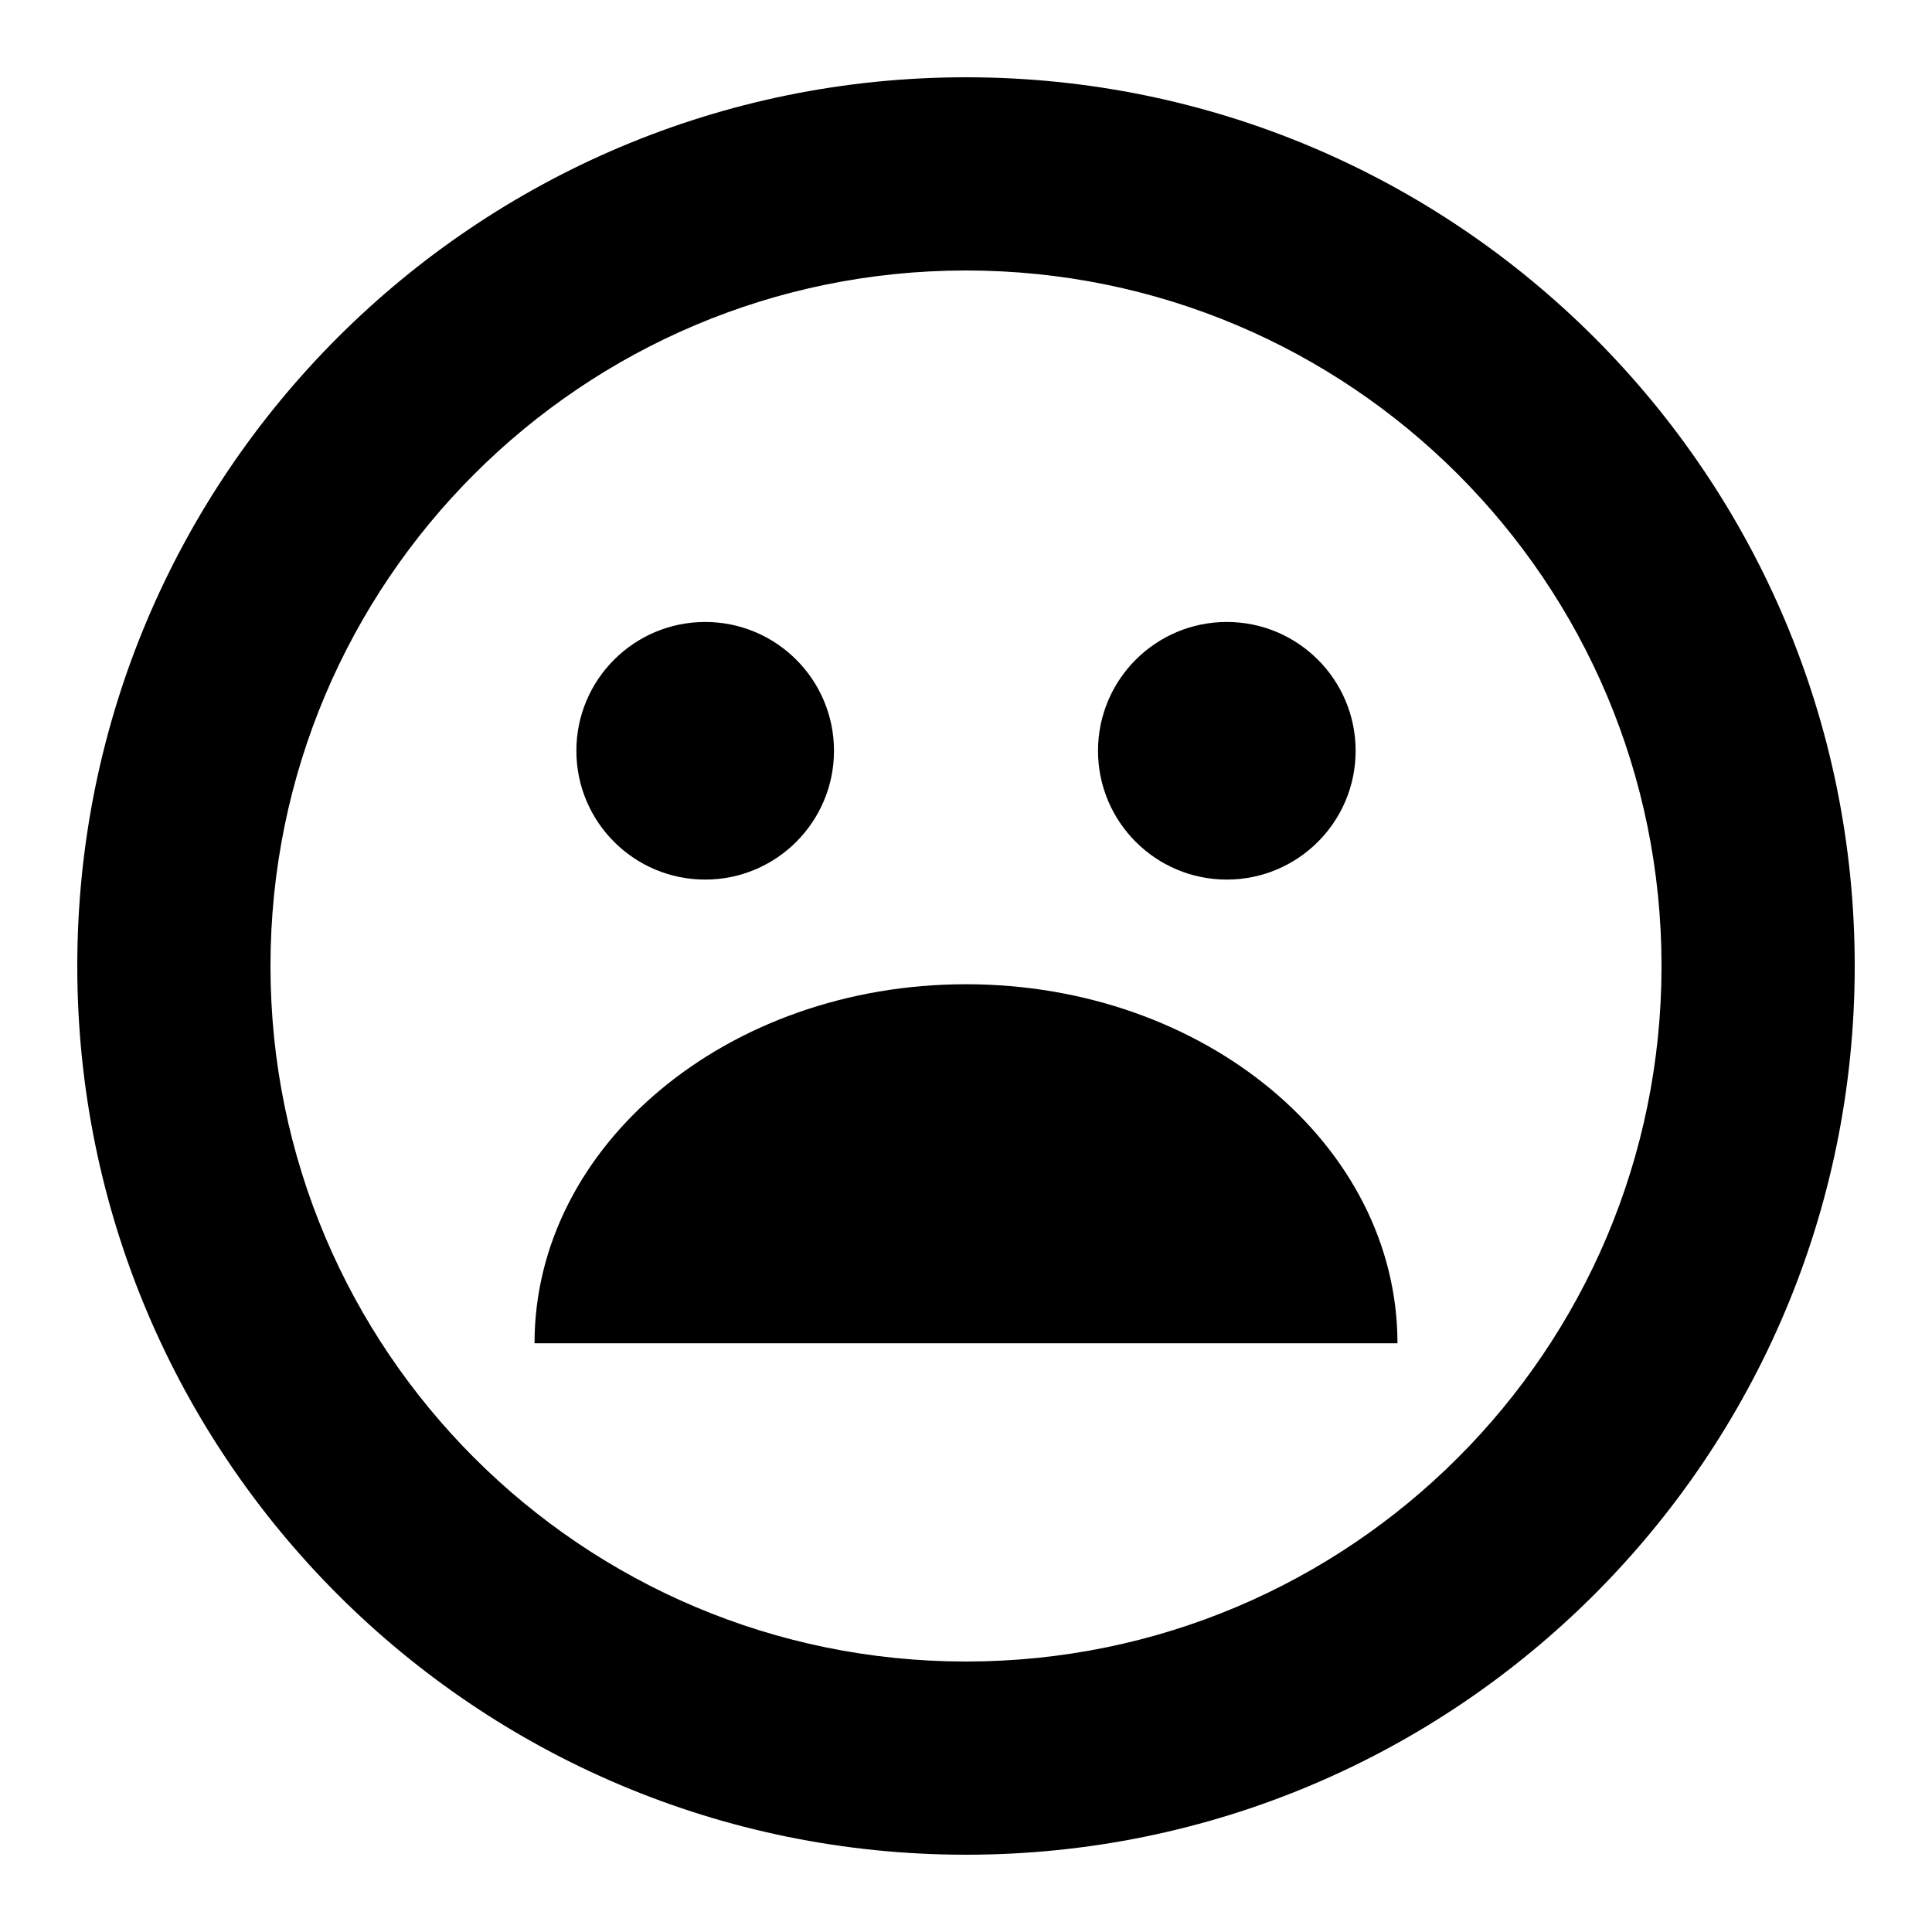
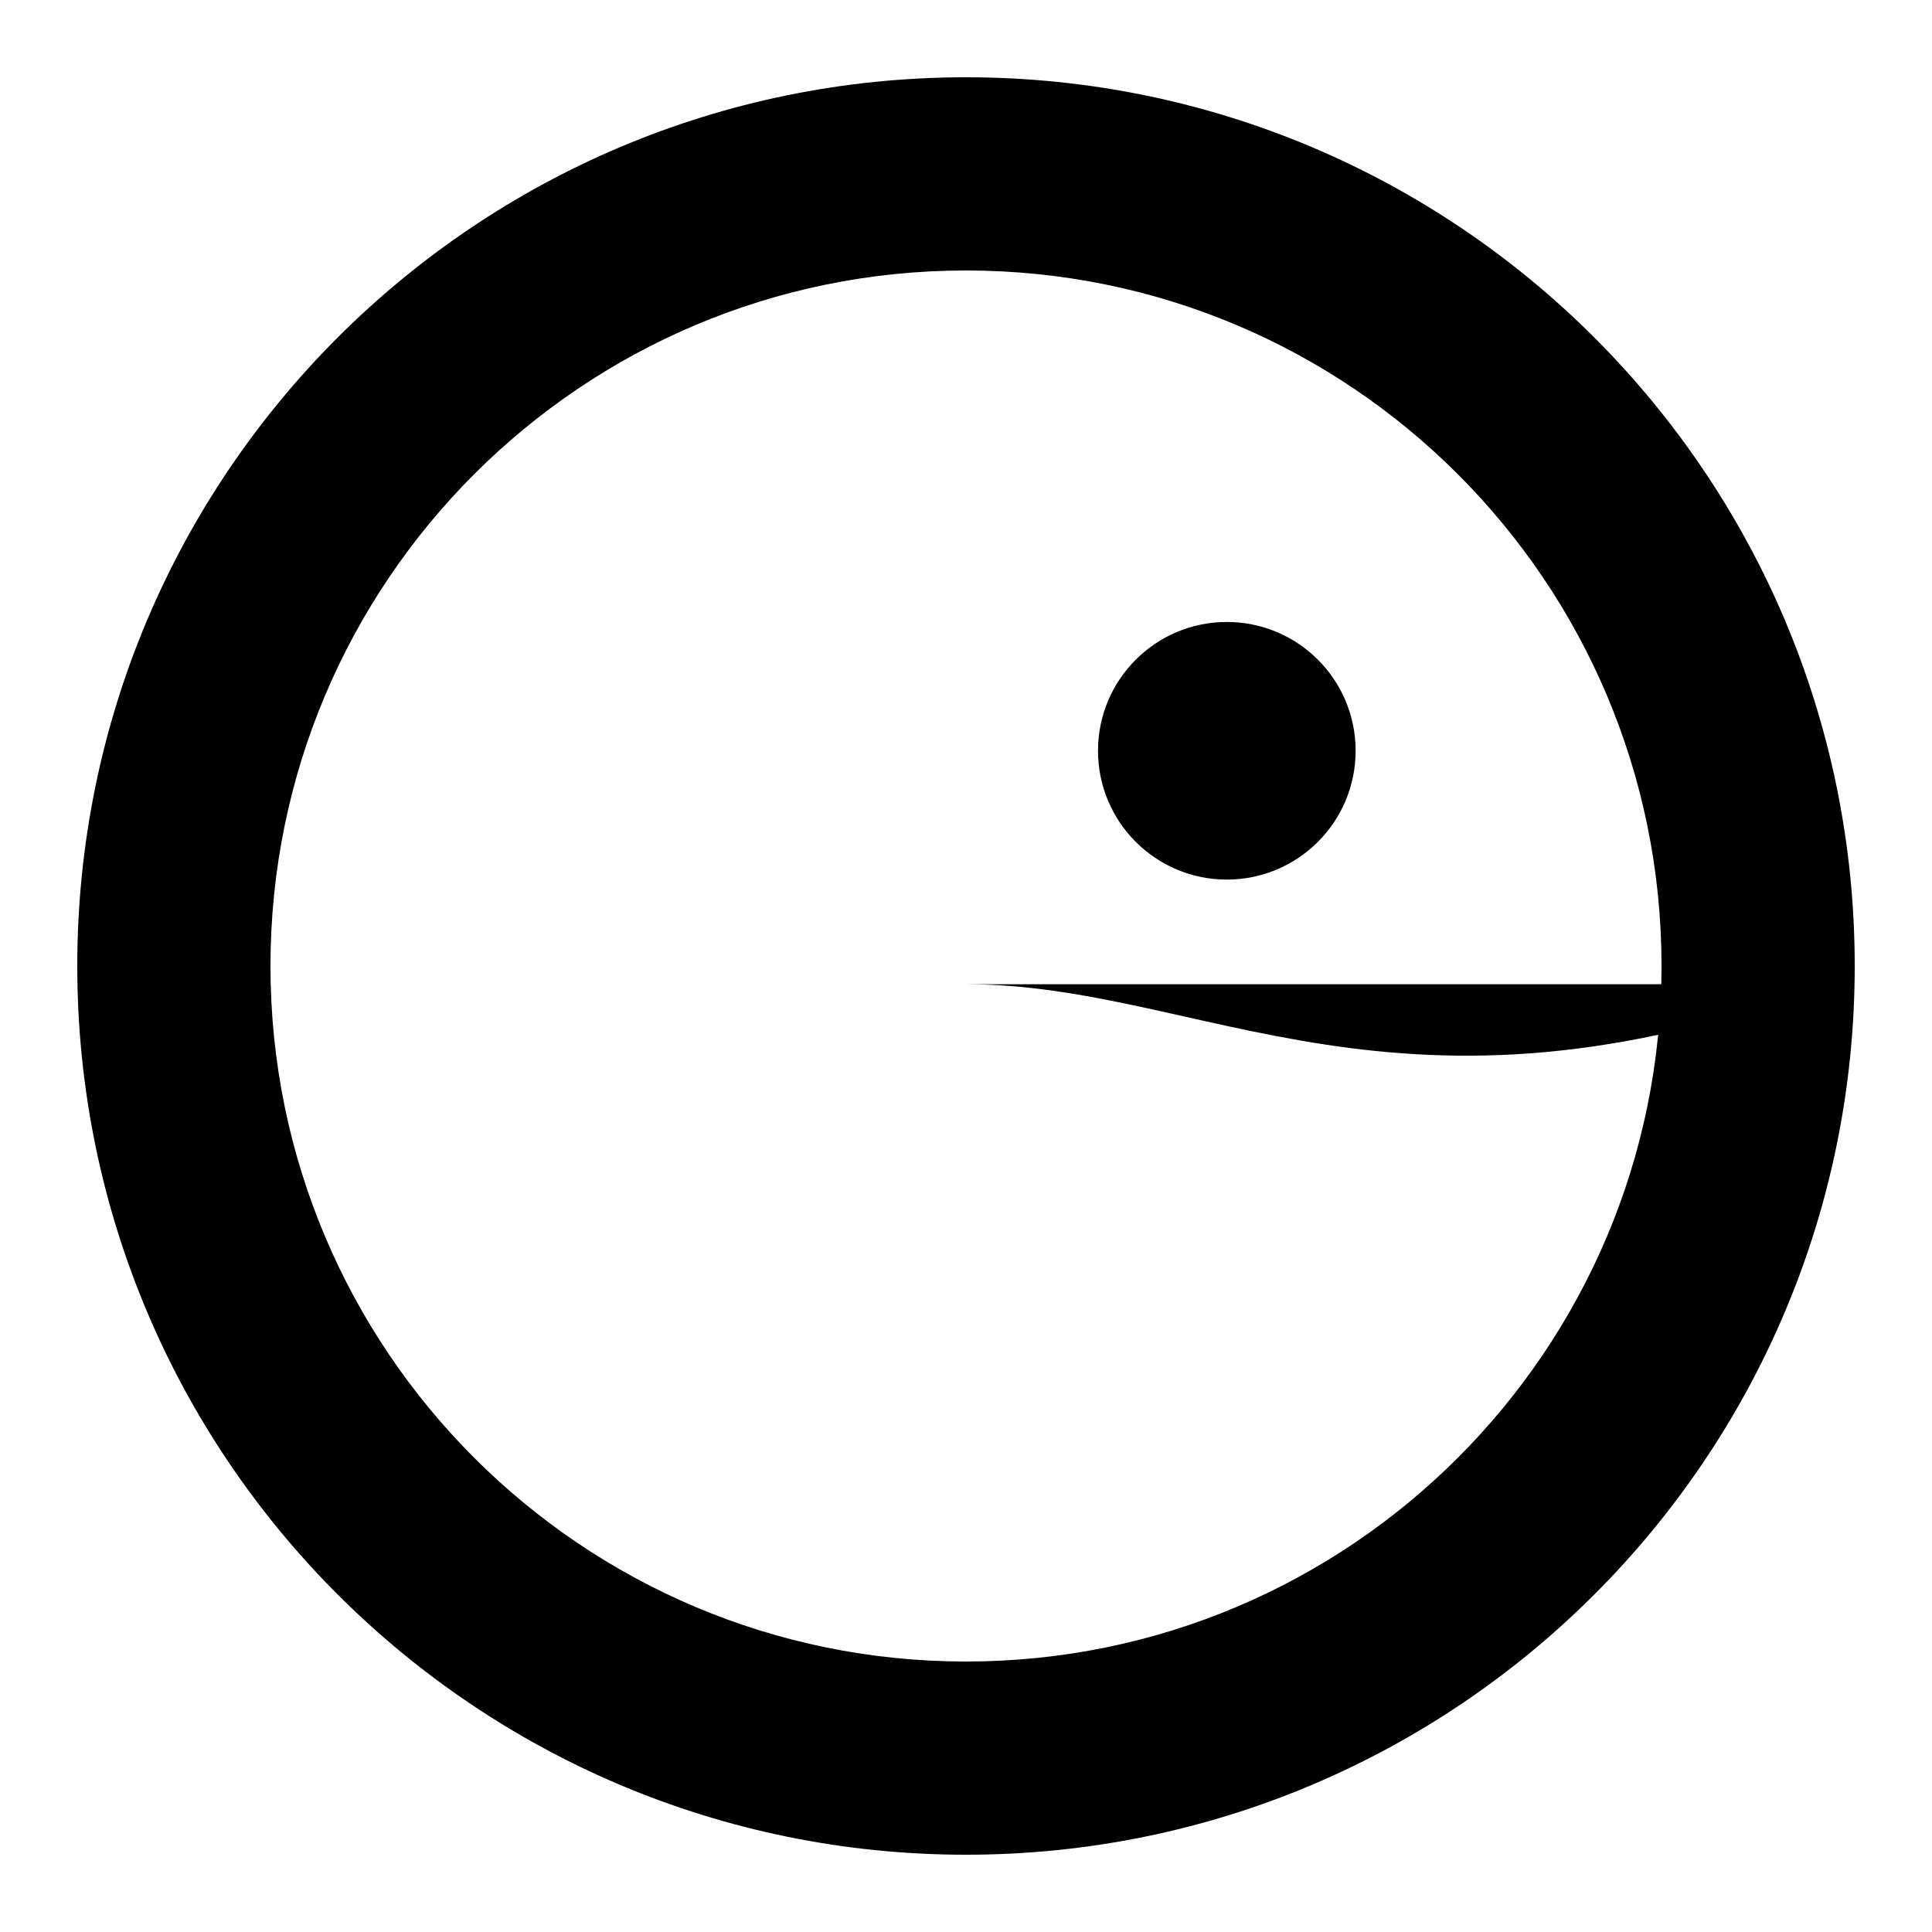
<svg xmlns="http://www.w3.org/2000/svg" version="1.1" x="0px" y="0px" width="100px" height="100px" viewBox="0 0 100 100" enable-background="new 0 0 100 100" xml:space="preserve">
  <g id="Captions">
</g>
  <g id="Your_Icon">
    <path d="M49.998,4C24.596,4,4,24.597,4,50c0,25.405,20.596,46,45.998,46C75.404,96,96,75.405,96,50C96,24.597,75.404,4,49.998,4z    M49.998,86C30.119,86,14,69.882,14,50c0-19.883,16.119-36,35.998-36C69.883,14,86,30.117,86,50C86,69.882,69.883,86,49.998,86z" />
-     <circle cx="36.5" cy="38.86" r="6.667" />
    <circle cx="63.5" cy="38.86" r="6.667" />
-     <path d="M50,50.944c-12.334,0-22.333,8.32-22.333,18.583h44.666C72.332,59.265,62.334,50.944,50,50.944z" />
+     <path d="M50,50.944h44.666C72.332,59.265,62.334,50.944,50,50.944z" />
  </g>
</svg>